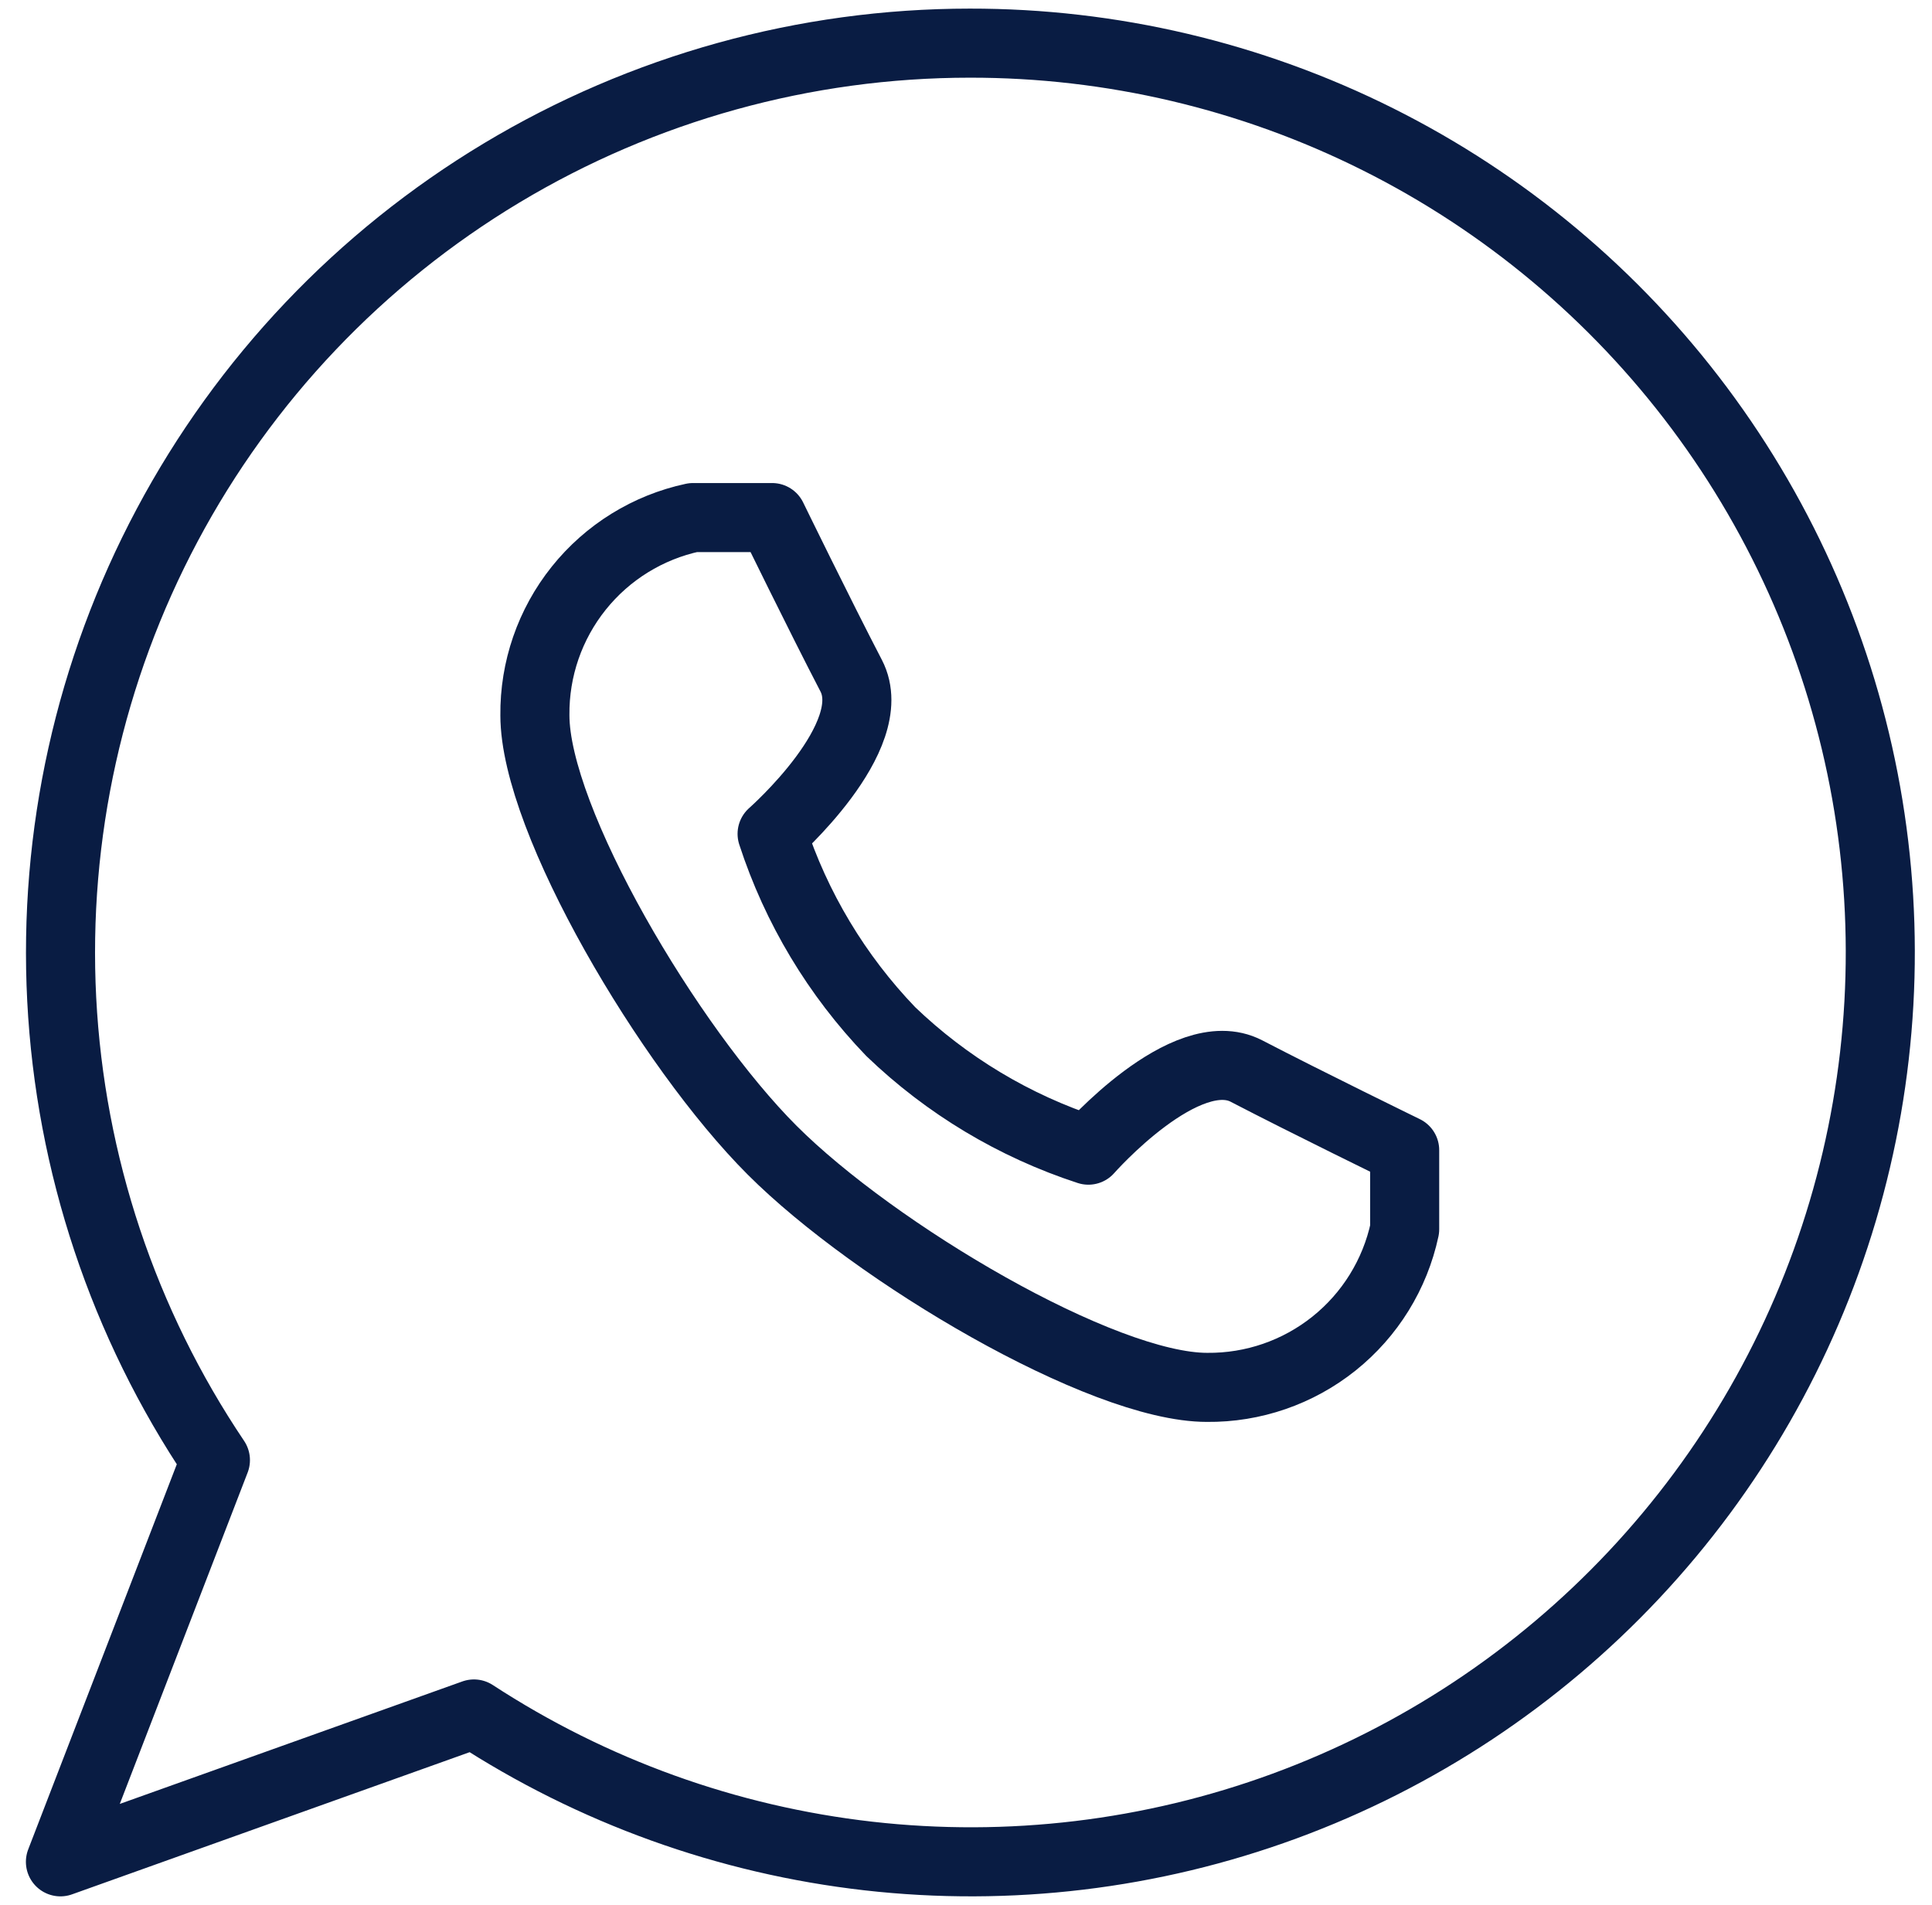
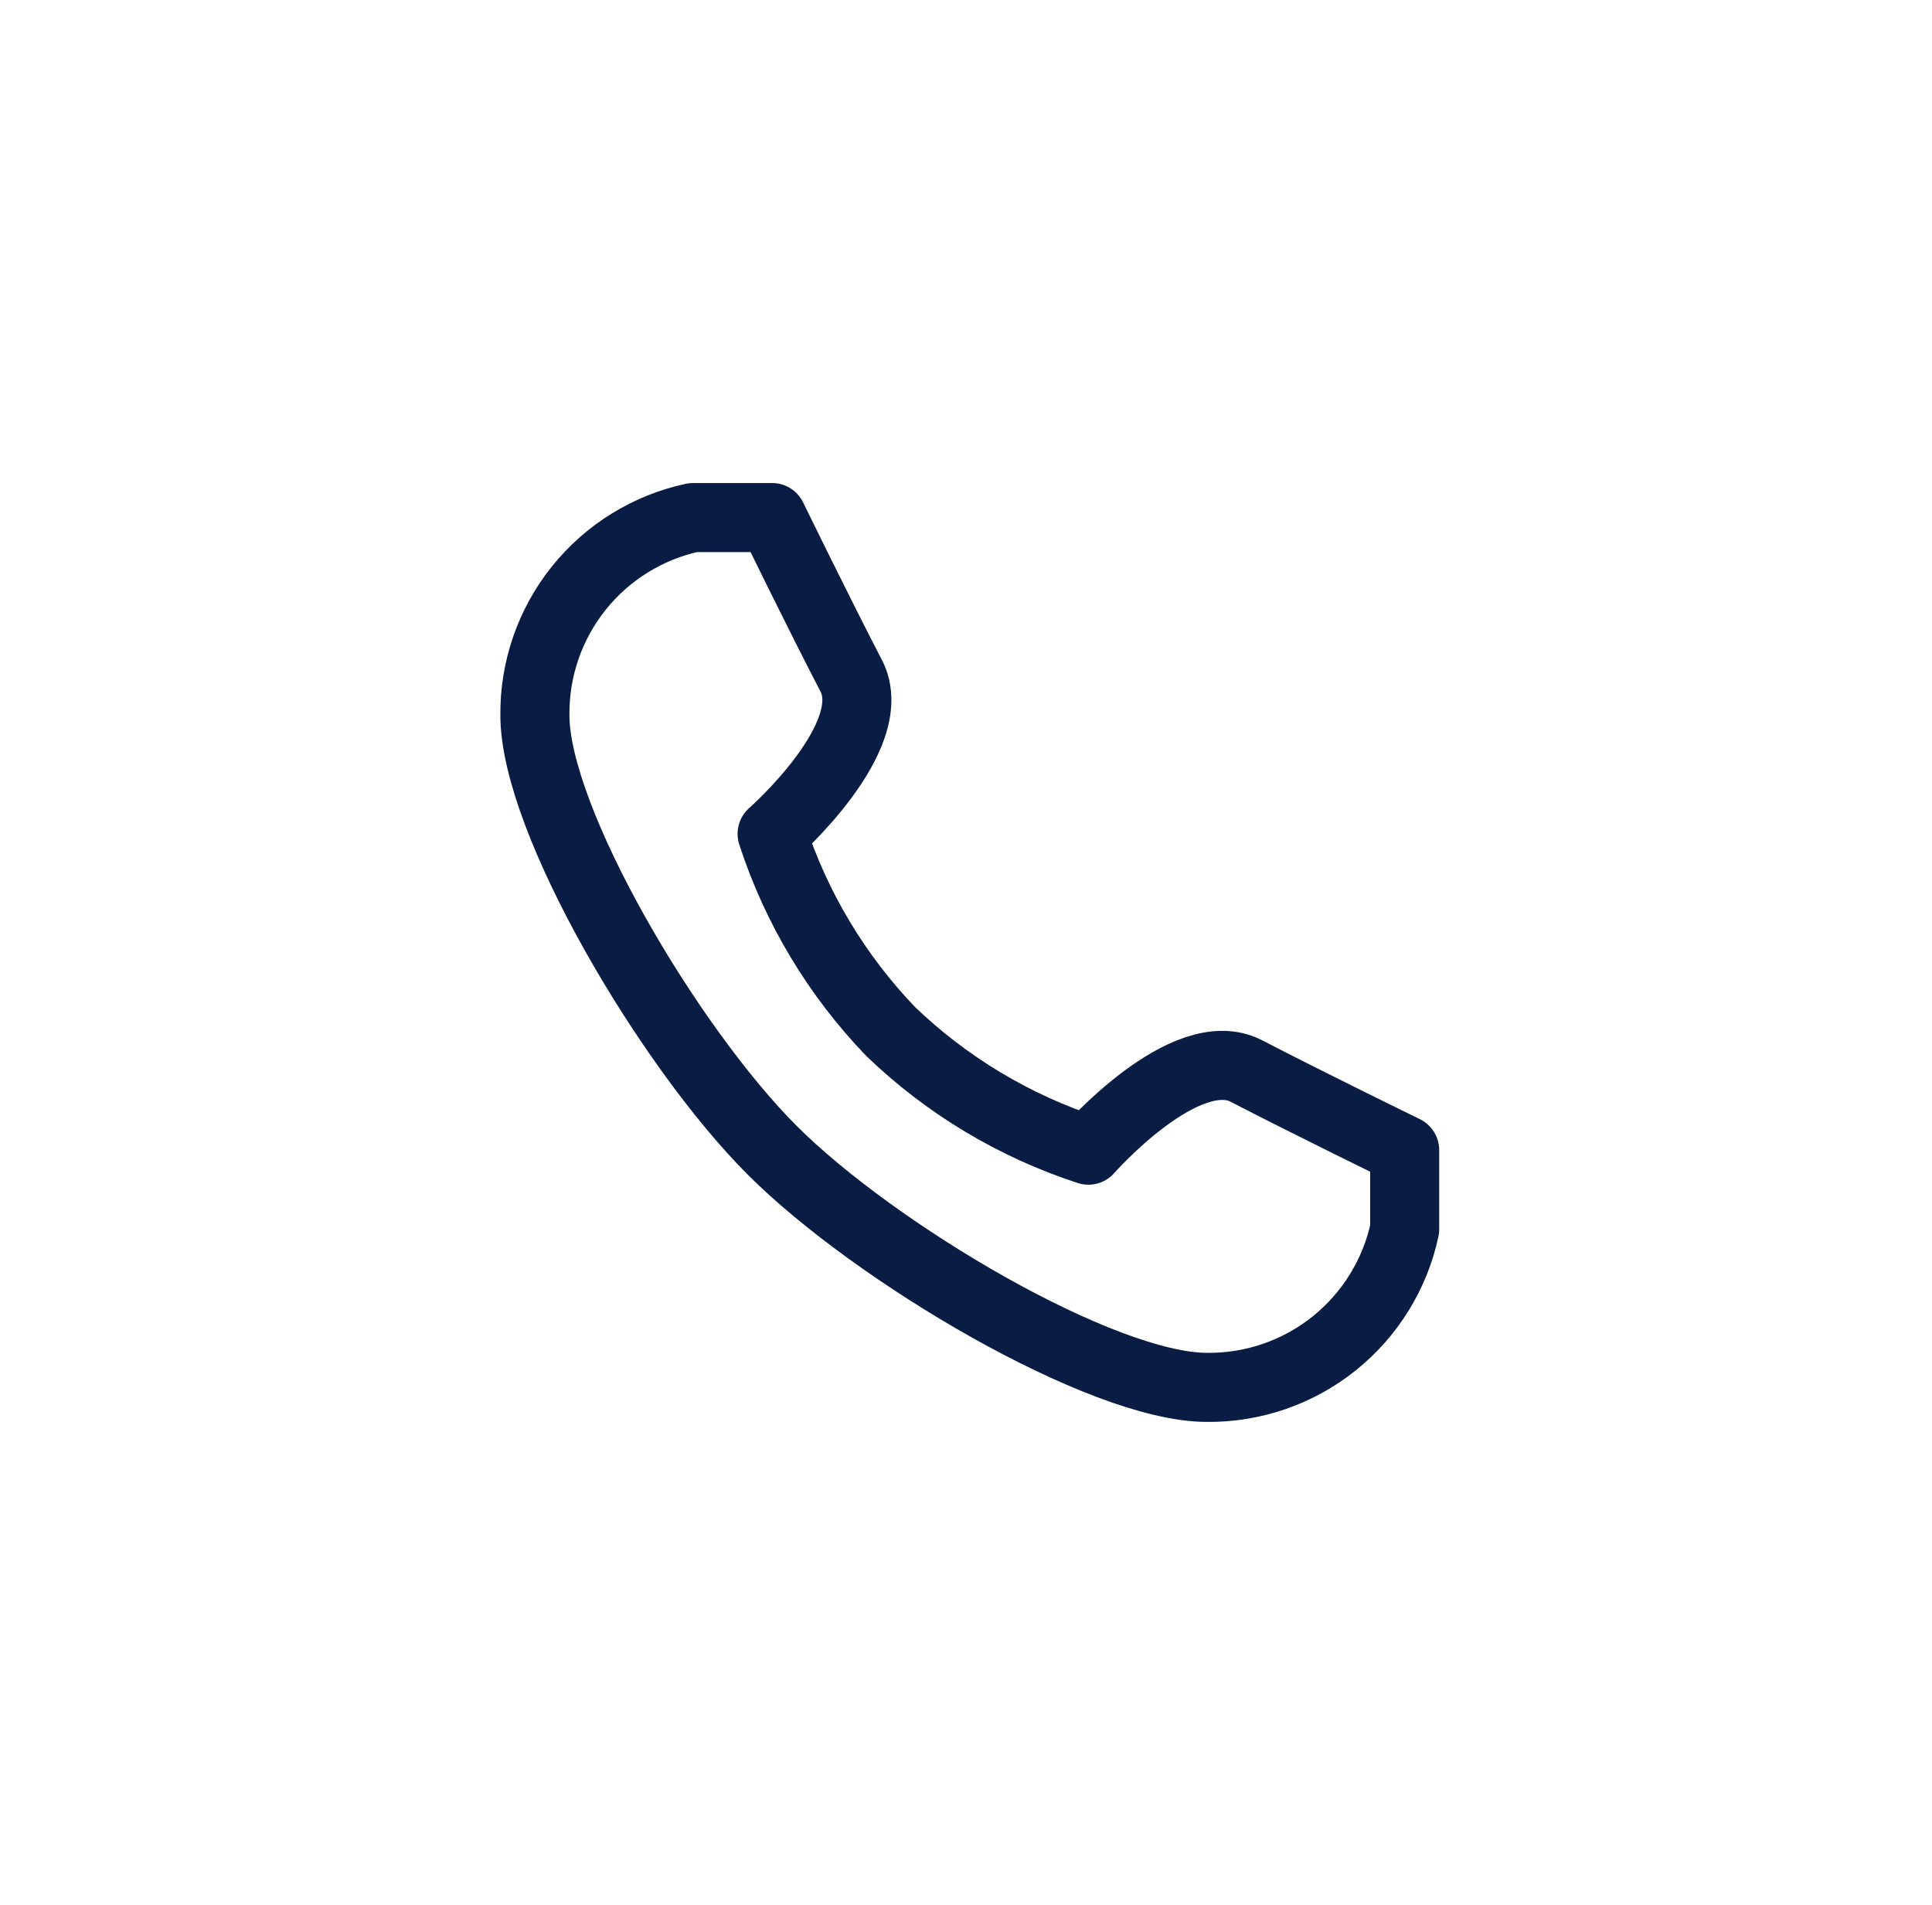
<svg xmlns="http://www.w3.org/2000/svg" width="72" height="71" viewBox="0 0 72 71" fill="none">
-   <path d="M36.139 1.608C29.994 1.609 23.964 3.281 18.695 6.445C13.427 9.609 9.118 14.146 6.23 19.571C3.342 24.996 1.984 31.104 2.3 37.242C2.617 43.379 4.597 49.315 8.028 54.413L2.252 69.383L17.663 63.873C22.083 66.757 27.116 68.57 32.36 69.166C37.605 69.762 42.916 69.125 47.87 67.305C52.825 65.485 57.285 62.533 60.897 58.684C64.509 54.835 67.172 50.196 68.673 45.136C70.175 40.076 70.473 34.735 69.546 29.539C68.618 24.343 66.489 19.436 63.329 15.208C60.169 10.98 56.065 7.549 51.345 5.188C46.624 2.827 41.417 1.601 36.139 1.608Z" stroke="#091C43" stroke-width="2.574" stroke-linecap="round" stroke-linejoin="round" />
  <path d="M28.774 42.862C32.605 46.693 41.062 51.702 44.981 51.702C46.7 51.72 48.373 51.143 49.715 50.069C51.058 48.995 51.988 47.49 52.348 45.809V42.862C52.348 42.862 48.723 41.094 46.454 39.915C44.185 38.736 40.561 42.862 40.561 42.862C37.803 41.963 35.285 40.452 33.194 38.442C31.184 36.351 29.672 33.833 28.774 31.075C28.774 31.075 32.9 27.451 31.721 25.181C30.542 22.913 28.774 19.288 28.774 19.288H25.827C24.146 19.648 22.641 20.578 21.567 21.921C20.493 23.263 19.916 24.936 19.934 26.655C19.934 30.574 24.943 39.031 28.774 42.862Z" stroke="#091C43" stroke-width="2.574" stroke-linecap="round" stroke-linejoin="round" />
</svg>